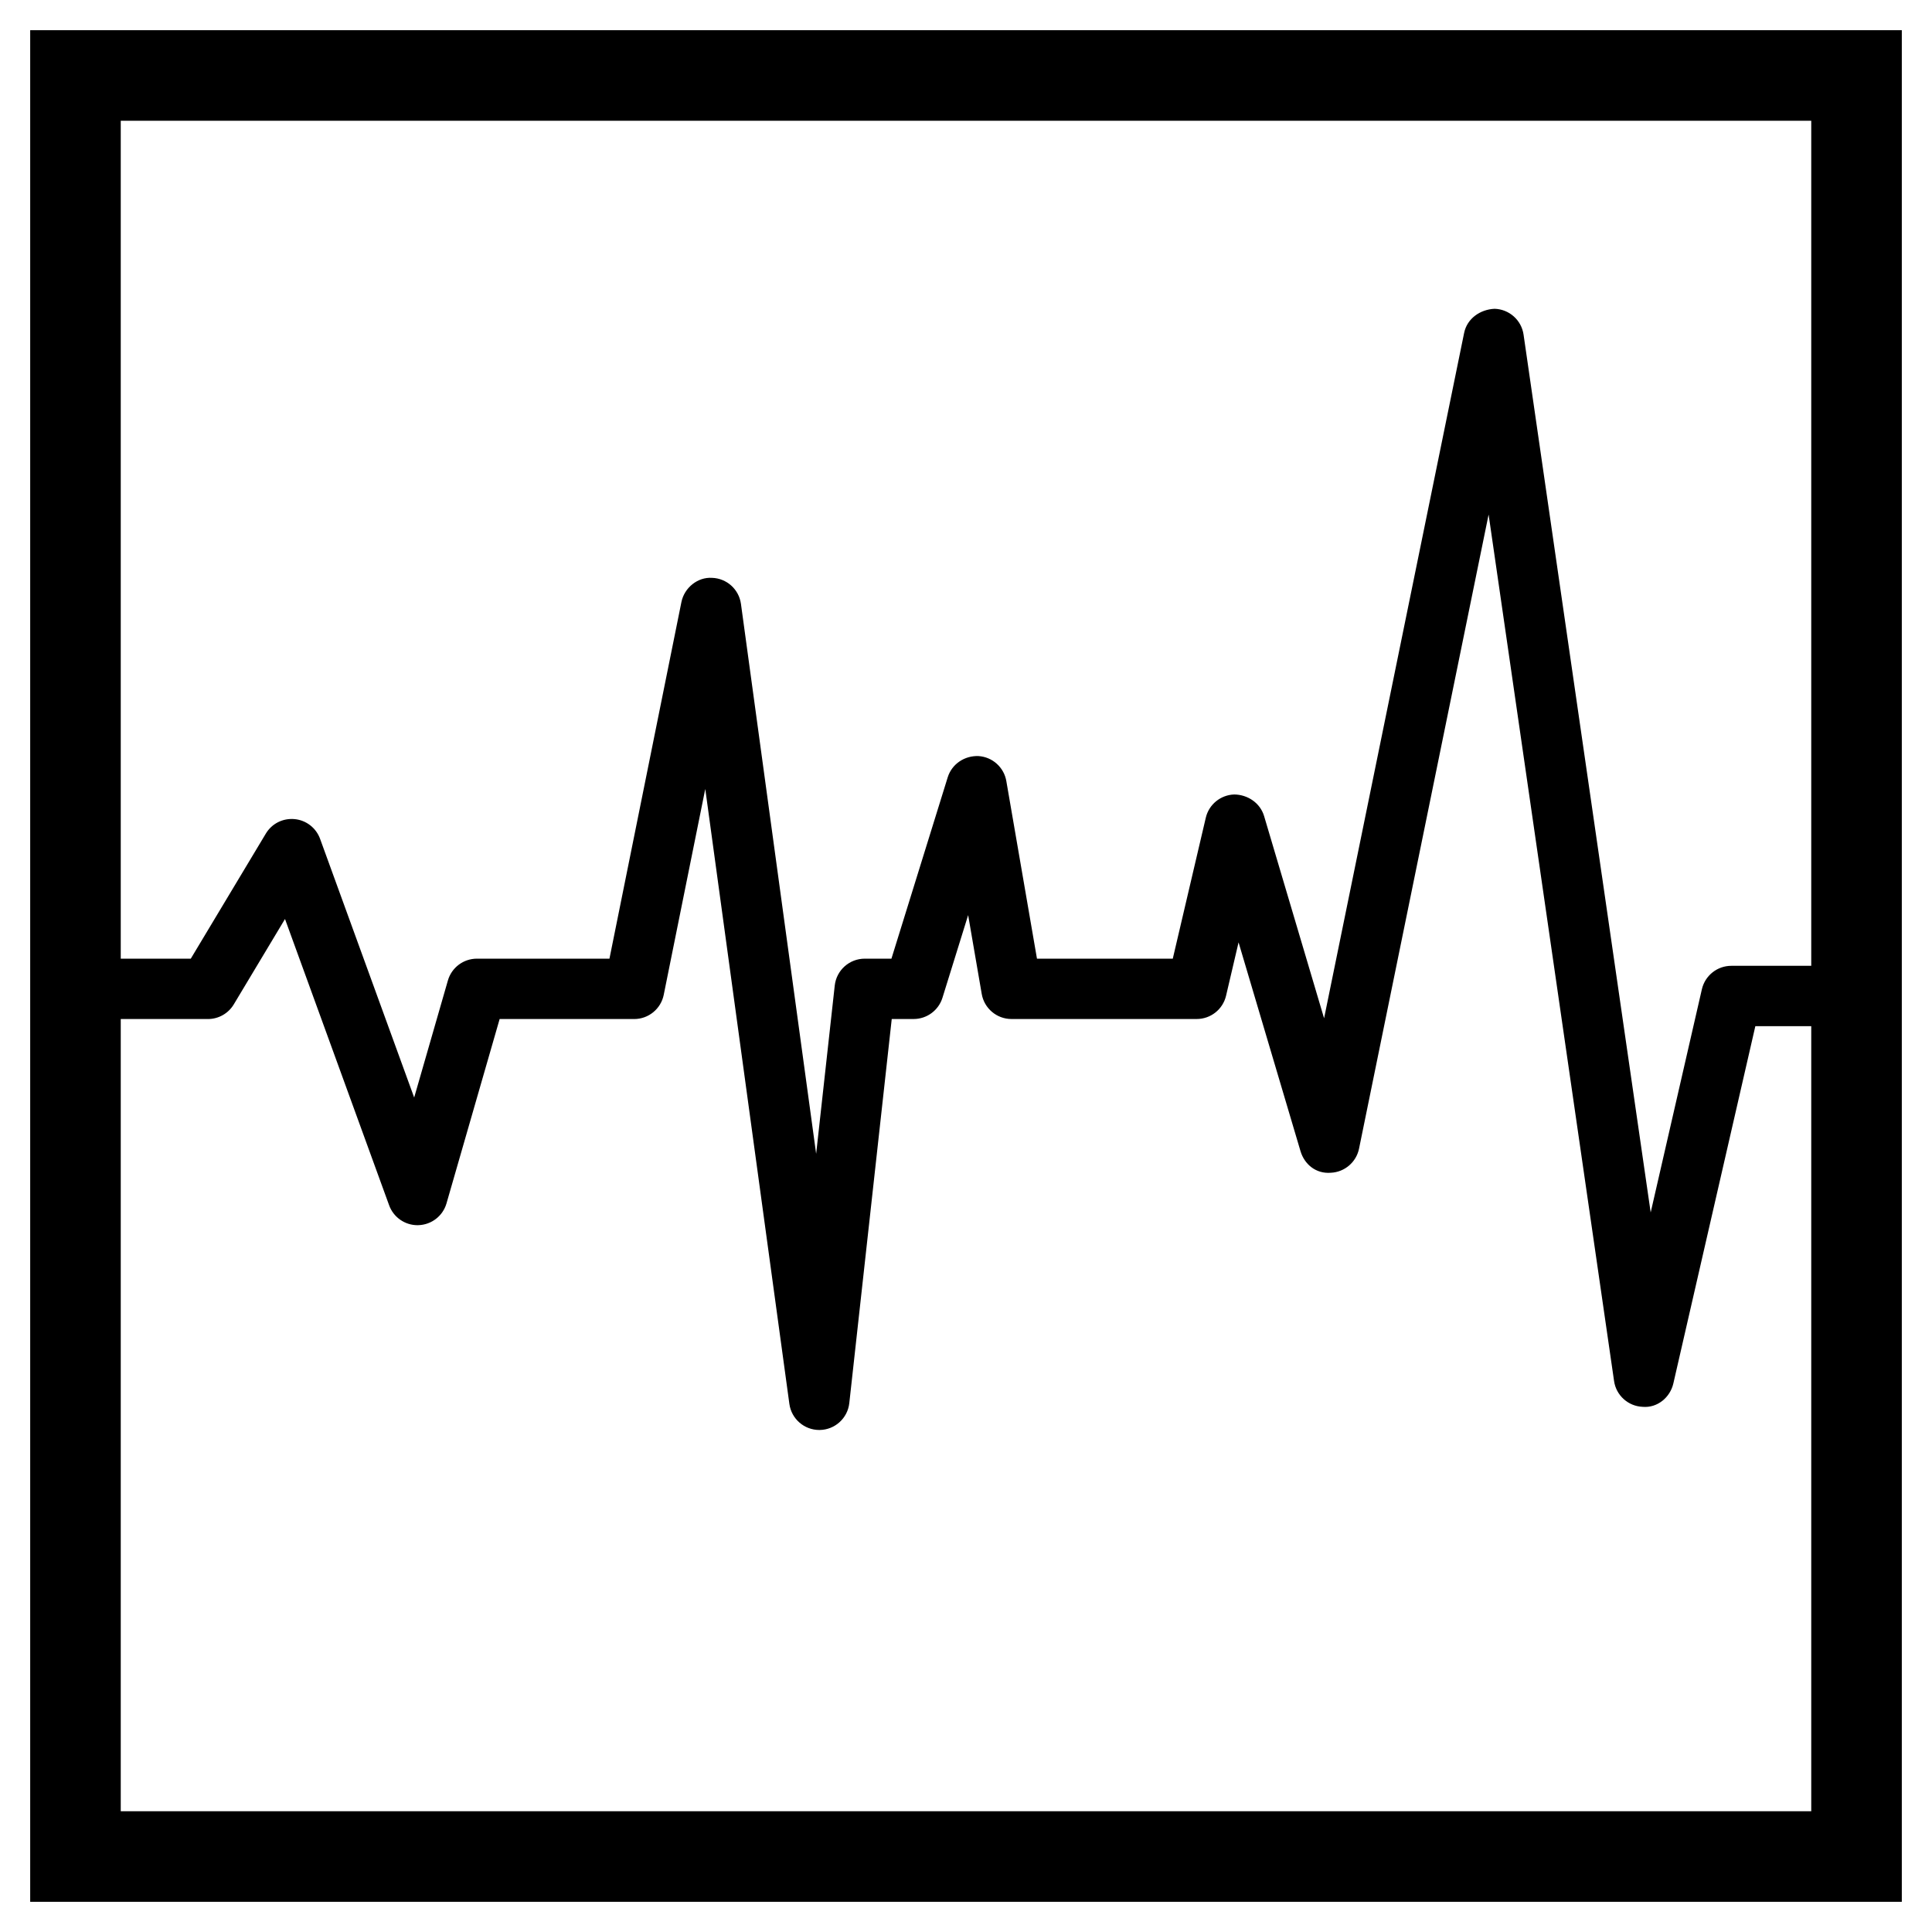
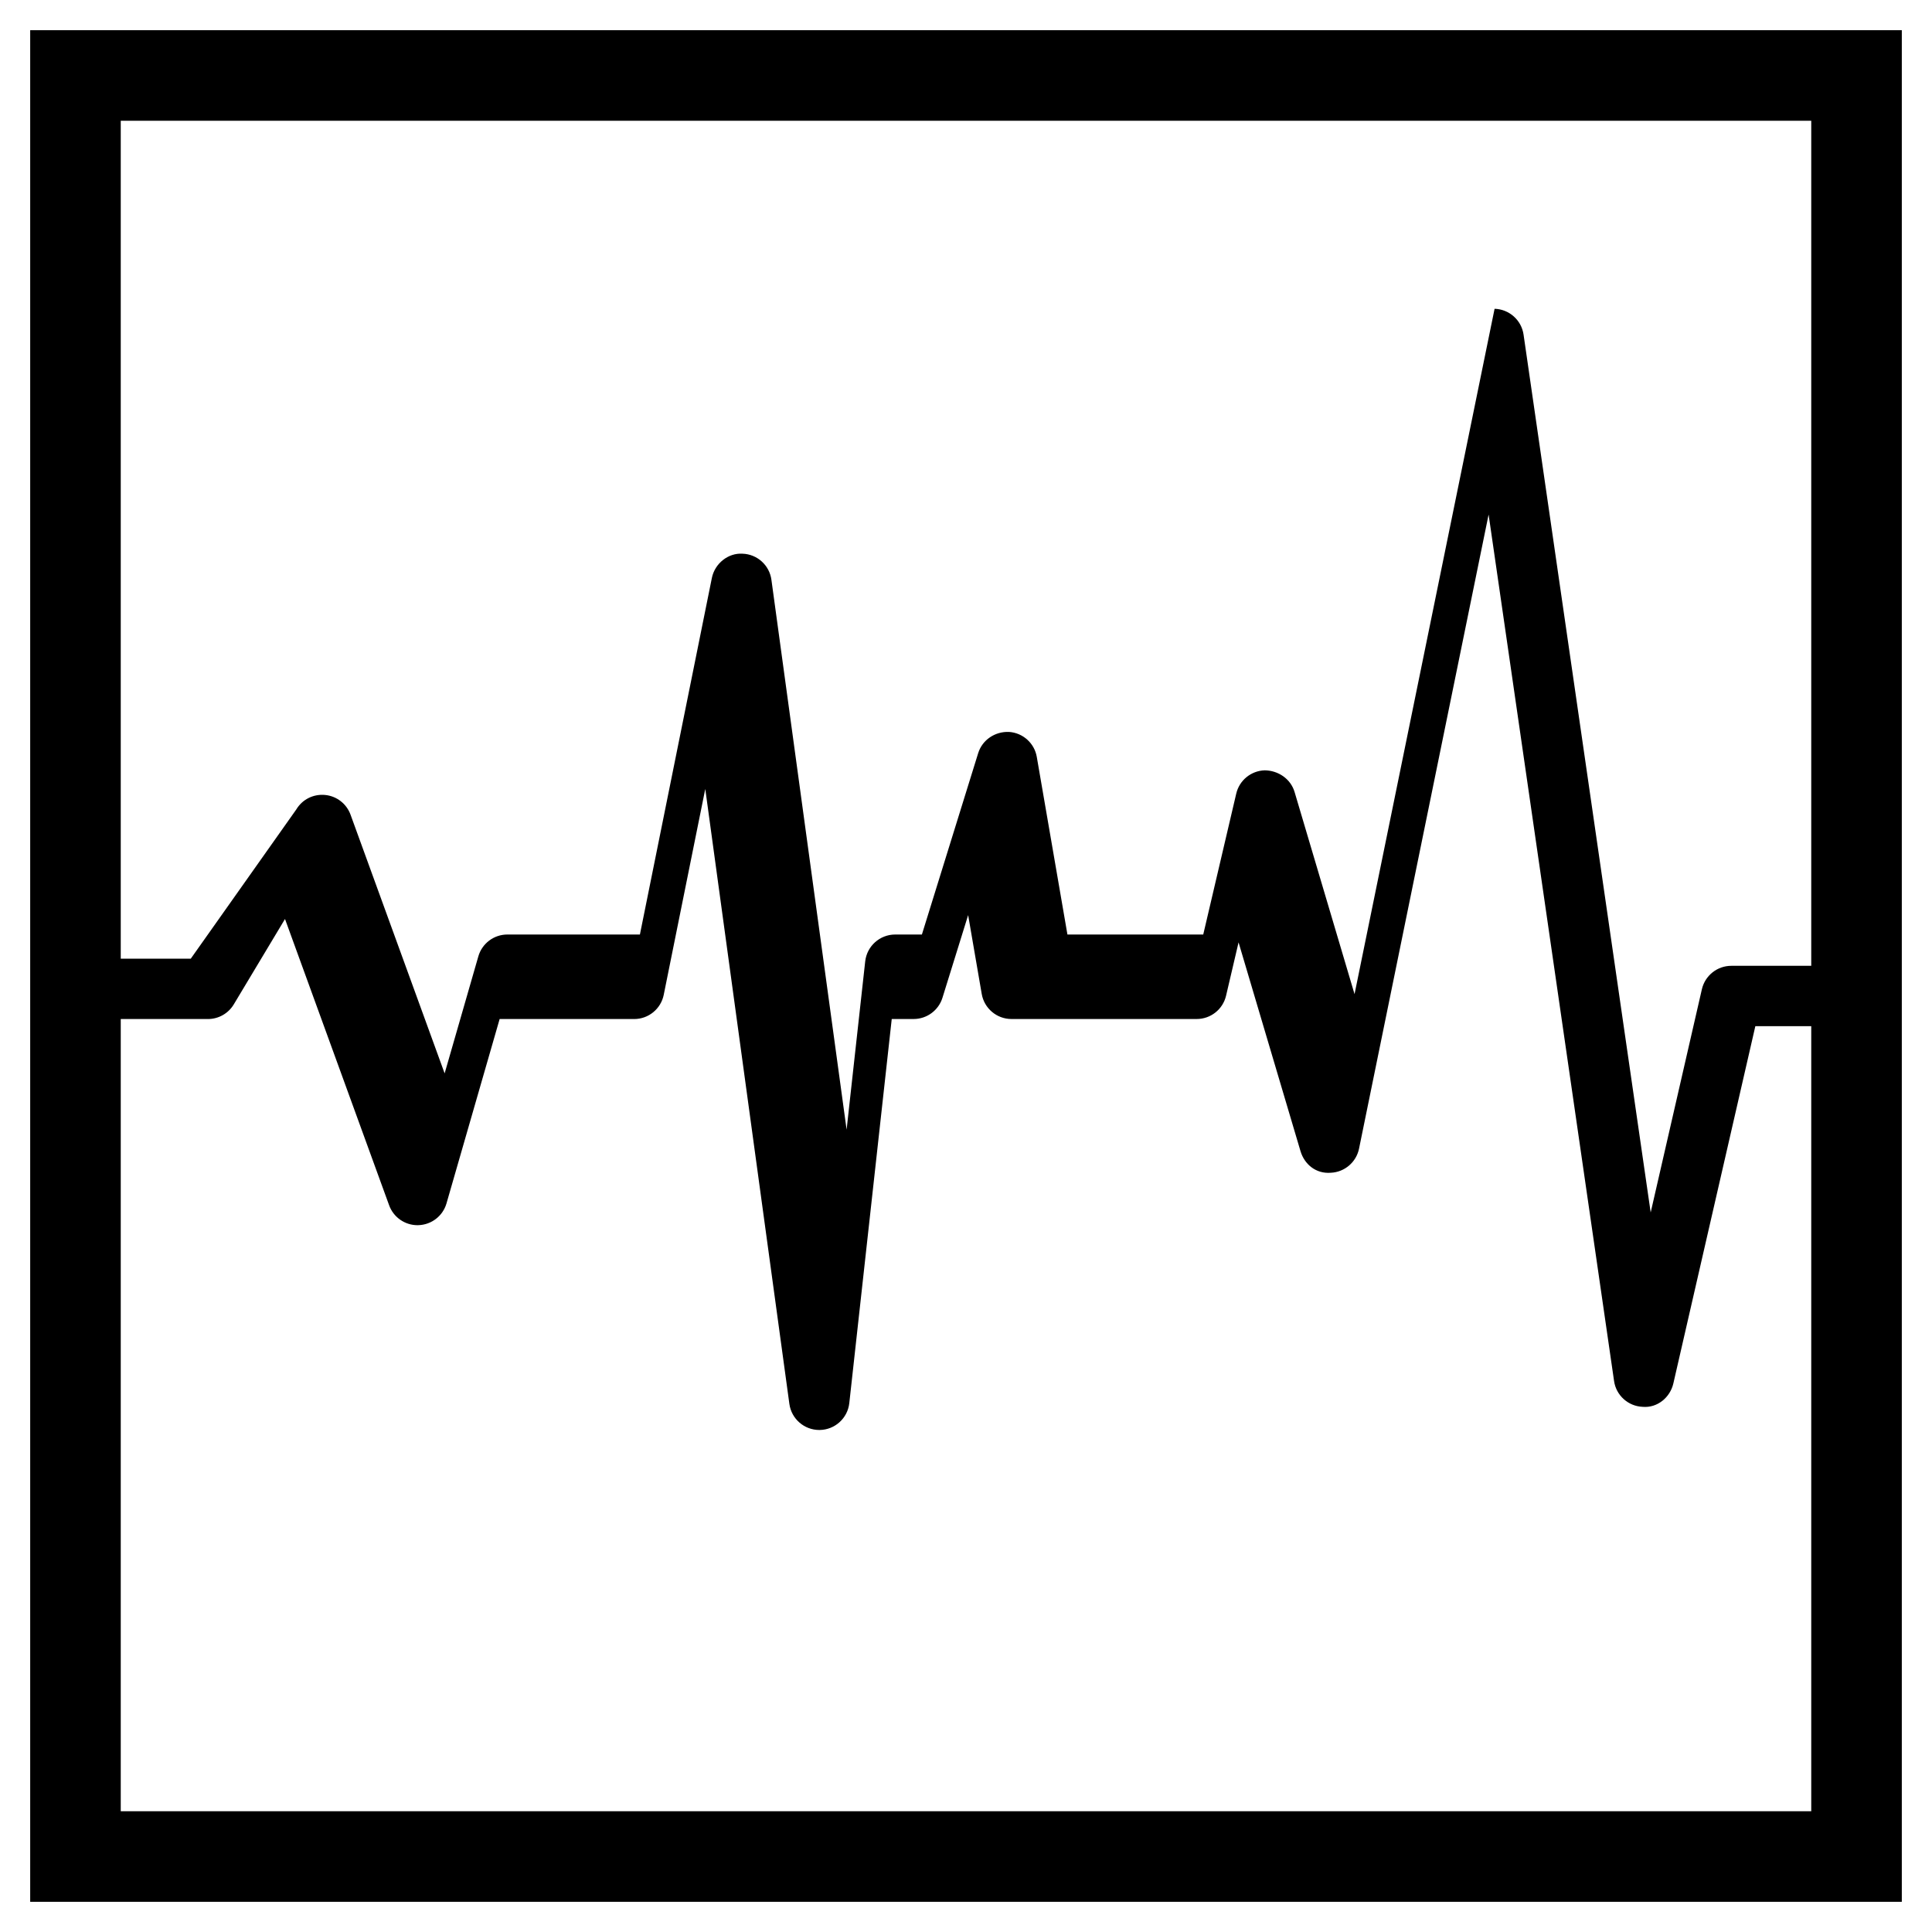
<svg xmlns="http://www.w3.org/2000/svg" version="1.1" id="Capa_1" x="0px" y="0px" width="64px" height="64px" viewBox="0 0 64 64" style="enable-background:new 0 0 64 64;" xml:space="preserve">
  <g>
-     <path d="M1,63h62V1H1V63z M60,60H4V33.757h2.887c0.352,0,0.677-0.185,0.857-0.485l1.697-2.829l3.45,9.485   c0.144,0.396,0.521,0.658,0.939,0.658c0.011,0,0.022,0,0.034-0.001c0.433-0.015,0.807-0.306,0.927-0.722l1.76-6.106h4.456   c0.476,0,0.886-0.336,0.98-0.802l1.376-6.82l2.786,20.371c0.068,0.496,0.492,0.864,0.991,0.864c0.004,0,0.009,0,0.013,0   c0.505-0.007,0.926-0.389,0.981-0.89l1.406-12.724h0.725c0.438,0,0.825-0.285,0.955-0.703l0.851-2.739l0.45,2.612   c0.083,0.479,0.499,0.83,0.985,0.83h6.135c0.465,0,0.868-0.319,0.974-0.772l0.414-1.767l2.052,6.917   c0.131,0.439,0.514,0.754,1.002,0.715c0.459-0.02,0.845-0.35,0.937-0.799l4.292-21.005l4.156,28.703   c0.068,0.477,0.468,0.836,0.948,0.855c0.481,0.043,0.908-0.306,1.016-0.775l2.716-11.835H60V60z M4,4h56v27.994h-2.648   c-0.466,0-0.87,0.322-0.975,0.776l-1.696,7.394L50.47,11.085c-0.069-0.48-0.475-0.842-0.96-0.856   c-0.477,0.021-0.912,0.323-1.009,0.8l-4.639,22.703l-1.987-6.698c-0.13-0.436-0.544-0.711-0.988-0.716   c-0.453,0.014-0.841,0.33-0.944,0.772l-1.093,4.667h-4.499l-1.015-5.883c-0.078-0.455-0.459-0.798-0.92-0.828   c-0.46-0.019-0.883,0.26-1.021,0.701l-1.865,6.01h-0.884c-0.51,0-0.938,0.384-0.994,0.89l-0.616,5.575l-2.491-18.217   c-0.066-0.483-0.472-0.849-0.96-0.863c-0.47-0.03-0.914,0.322-1.012,0.801l-2.384,11.814h-4.391c-0.445,0-0.838,0.295-0.961,0.723   l-1.117,3.877l-3.117-8.57c-0.132-0.362-0.46-0.617-0.844-0.653c-0.392-0.036-0.755,0.15-0.953,0.48L6.32,31.757H4V4z" />
+     <path d="M1,63h62V1H1V63z M60,60H4V33.757h2.887c0.352,0,0.677-0.185,0.857-0.485l1.697-2.829l3.45,9.485   c0.144,0.396,0.521,0.658,0.939,0.658c0.011,0,0.022,0,0.034-0.001c0.433-0.015,0.807-0.306,0.927-0.722l1.76-6.106h4.456   c0.476,0,0.886-0.336,0.98-0.802l1.376-6.82l2.786,20.371c0.068,0.496,0.492,0.864,0.991,0.864c0.004,0,0.009,0,0.013,0   c0.505-0.007,0.926-0.389,0.981-0.89l1.406-12.724h0.725c0.438,0,0.825-0.285,0.955-0.703l0.851-2.739l0.45,2.612   c0.083,0.479,0.499,0.83,0.985,0.83h6.135c0.465,0,0.868-0.319,0.974-0.772l0.414-1.767l2.052,6.917   c0.131,0.439,0.514,0.754,1.002,0.715c0.459-0.02,0.845-0.35,0.937-0.799l4.292-21.005l4.156,28.703   c0.068,0.477,0.468,0.836,0.948,0.855c0.481,0.043,0.908-0.306,1.016-0.775l2.716-11.835H60V60z M4,4h56v27.994h-2.648   c-0.466,0-0.87,0.322-0.975,0.776l-1.696,7.394L50.47,11.085c-0.069-0.48-0.475-0.842-0.96-0.856   l-4.639,22.703l-1.987-6.698c-0.13-0.436-0.544-0.711-0.988-0.716   c-0.453,0.014-0.841,0.33-0.944,0.772l-1.093,4.667h-4.499l-1.015-5.883c-0.078-0.455-0.459-0.798-0.92-0.828   c-0.46-0.019-0.883,0.26-1.021,0.701l-1.865,6.01h-0.884c-0.51,0-0.938,0.384-0.994,0.89l-0.616,5.575l-2.491-18.217   c-0.066-0.483-0.472-0.849-0.96-0.863c-0.47-0.03-0.914,0.322-1.012,0.801l-2.384,11.814h-4.391c-0.445,0-0.838,0.295-0.961,0.723   l-1.117,3.877l-3.117-8.57c-0.132-0.362-0.46-0.617-0.844-0.653c-0.392-0.036-0.755,0.15-0.953,0.48L6.32,31.757H4V4z" />
  </g>
</svg>